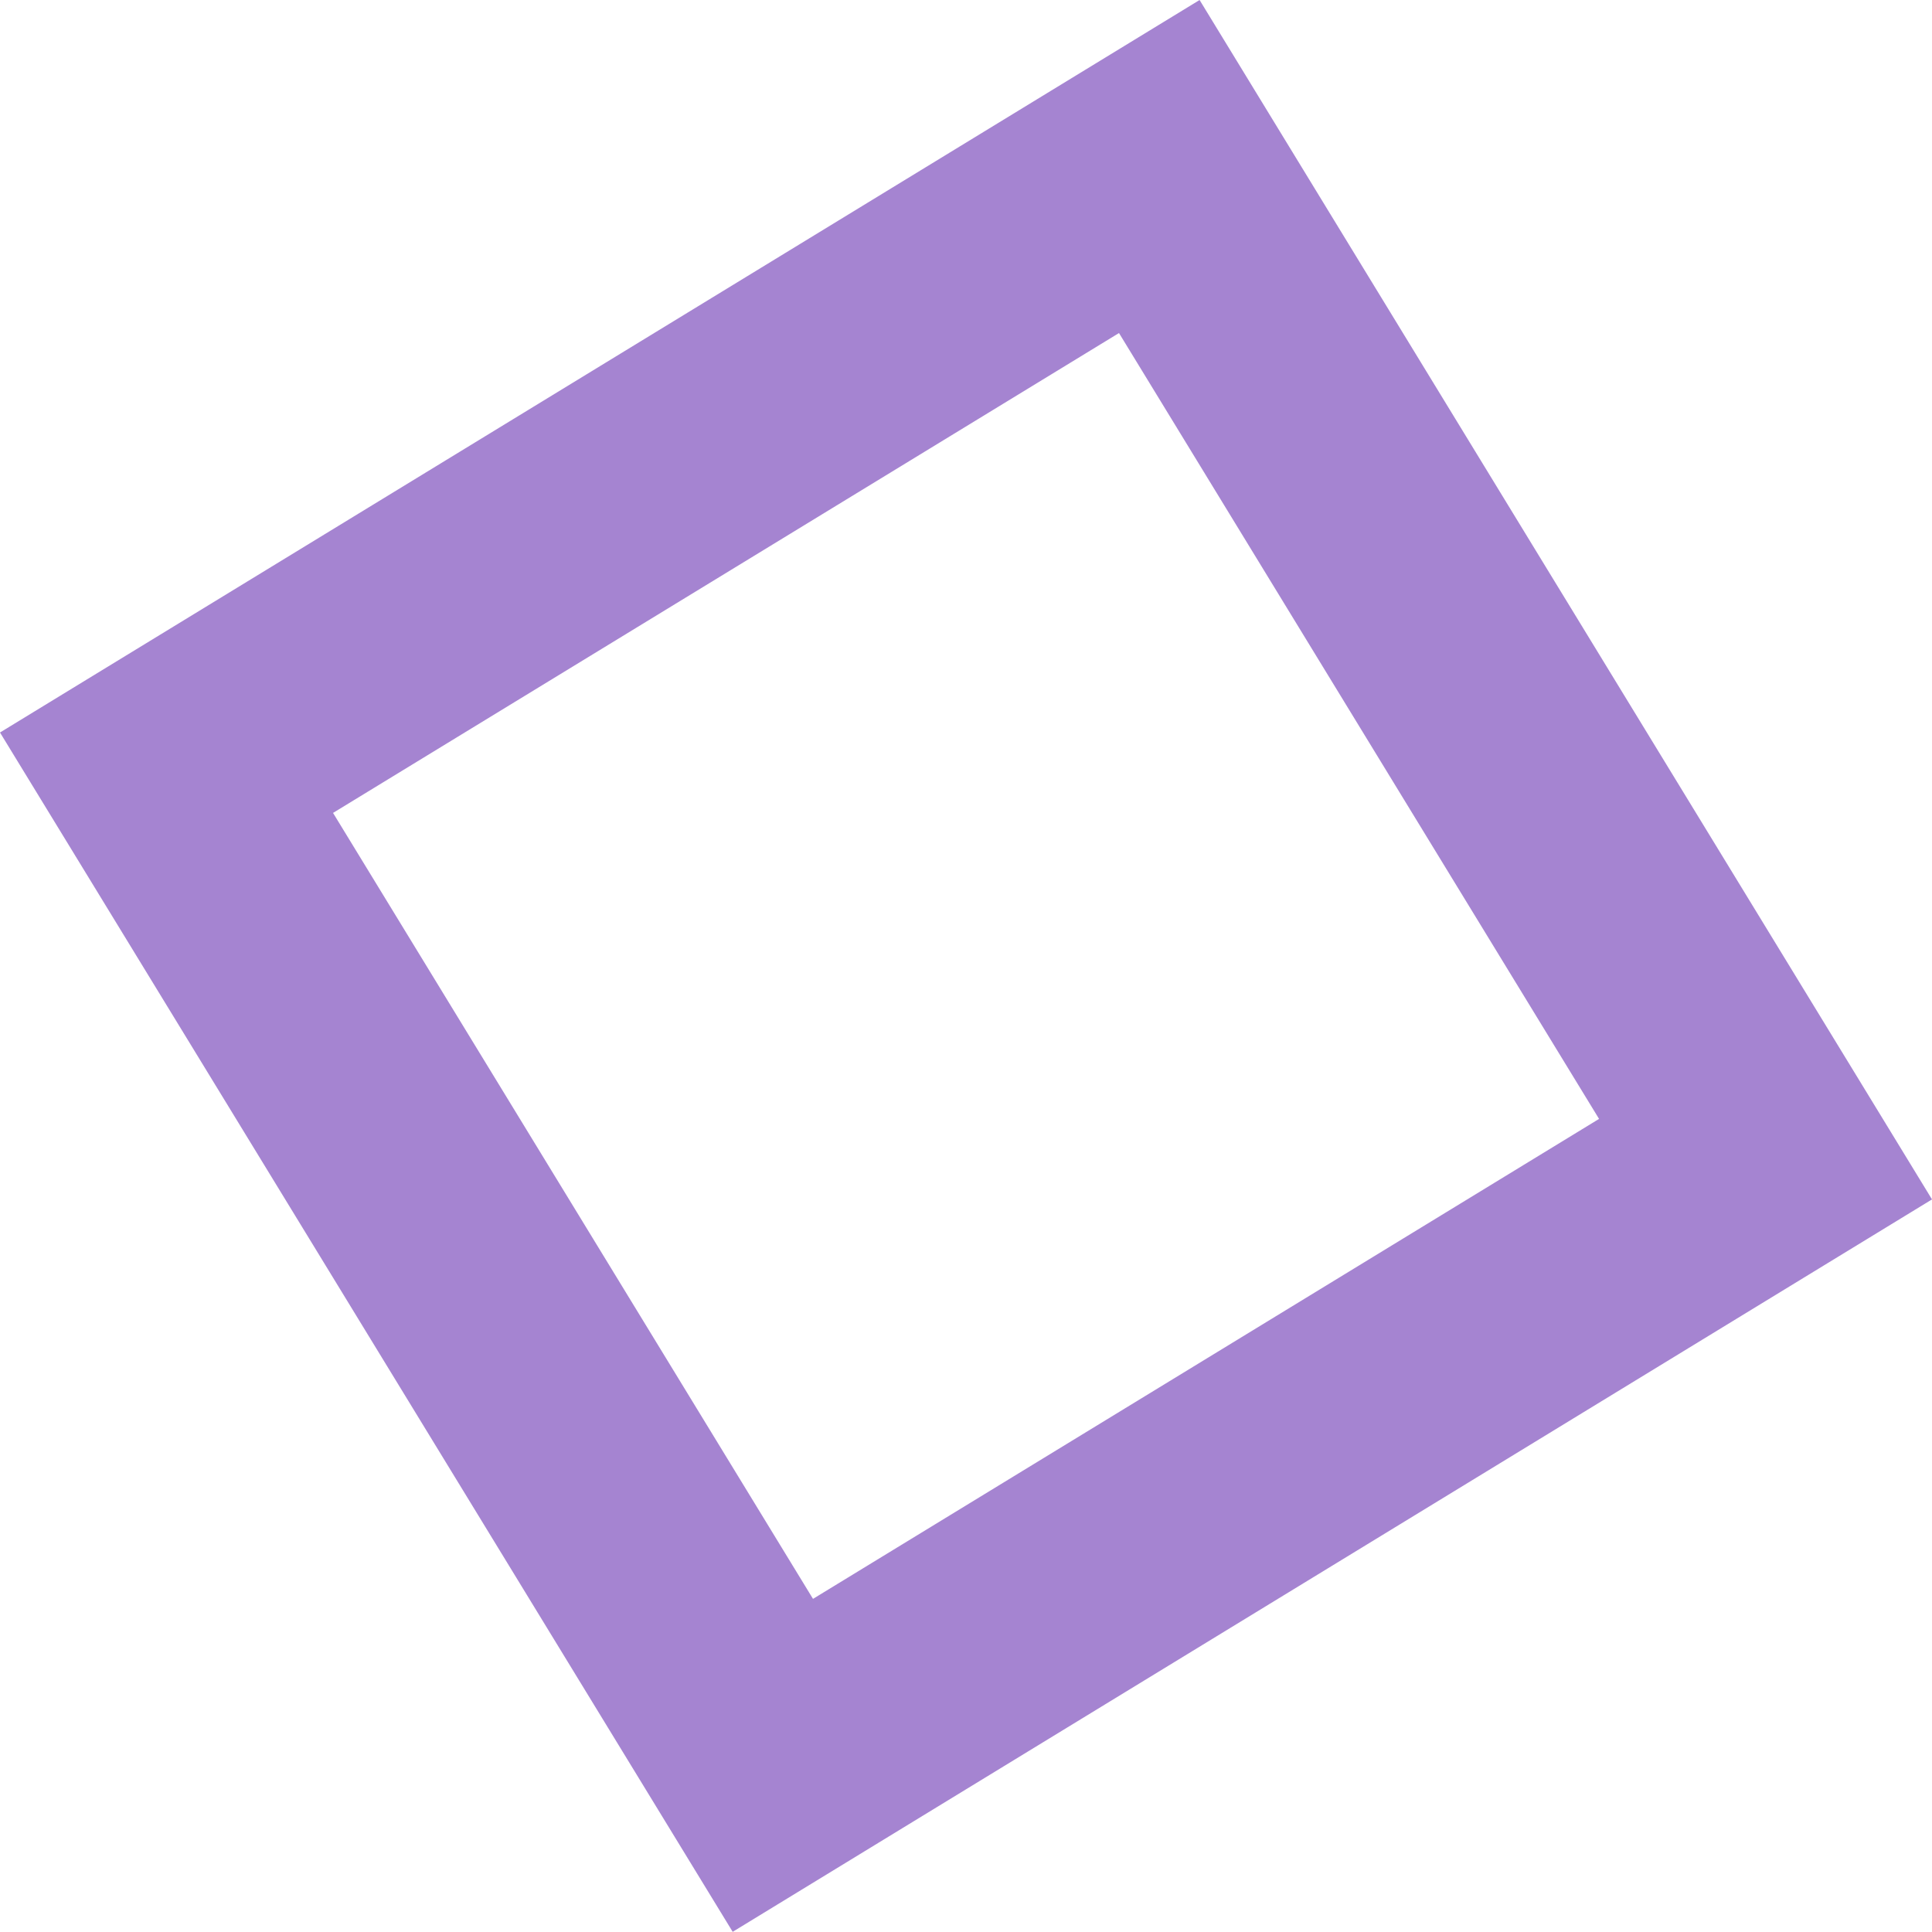
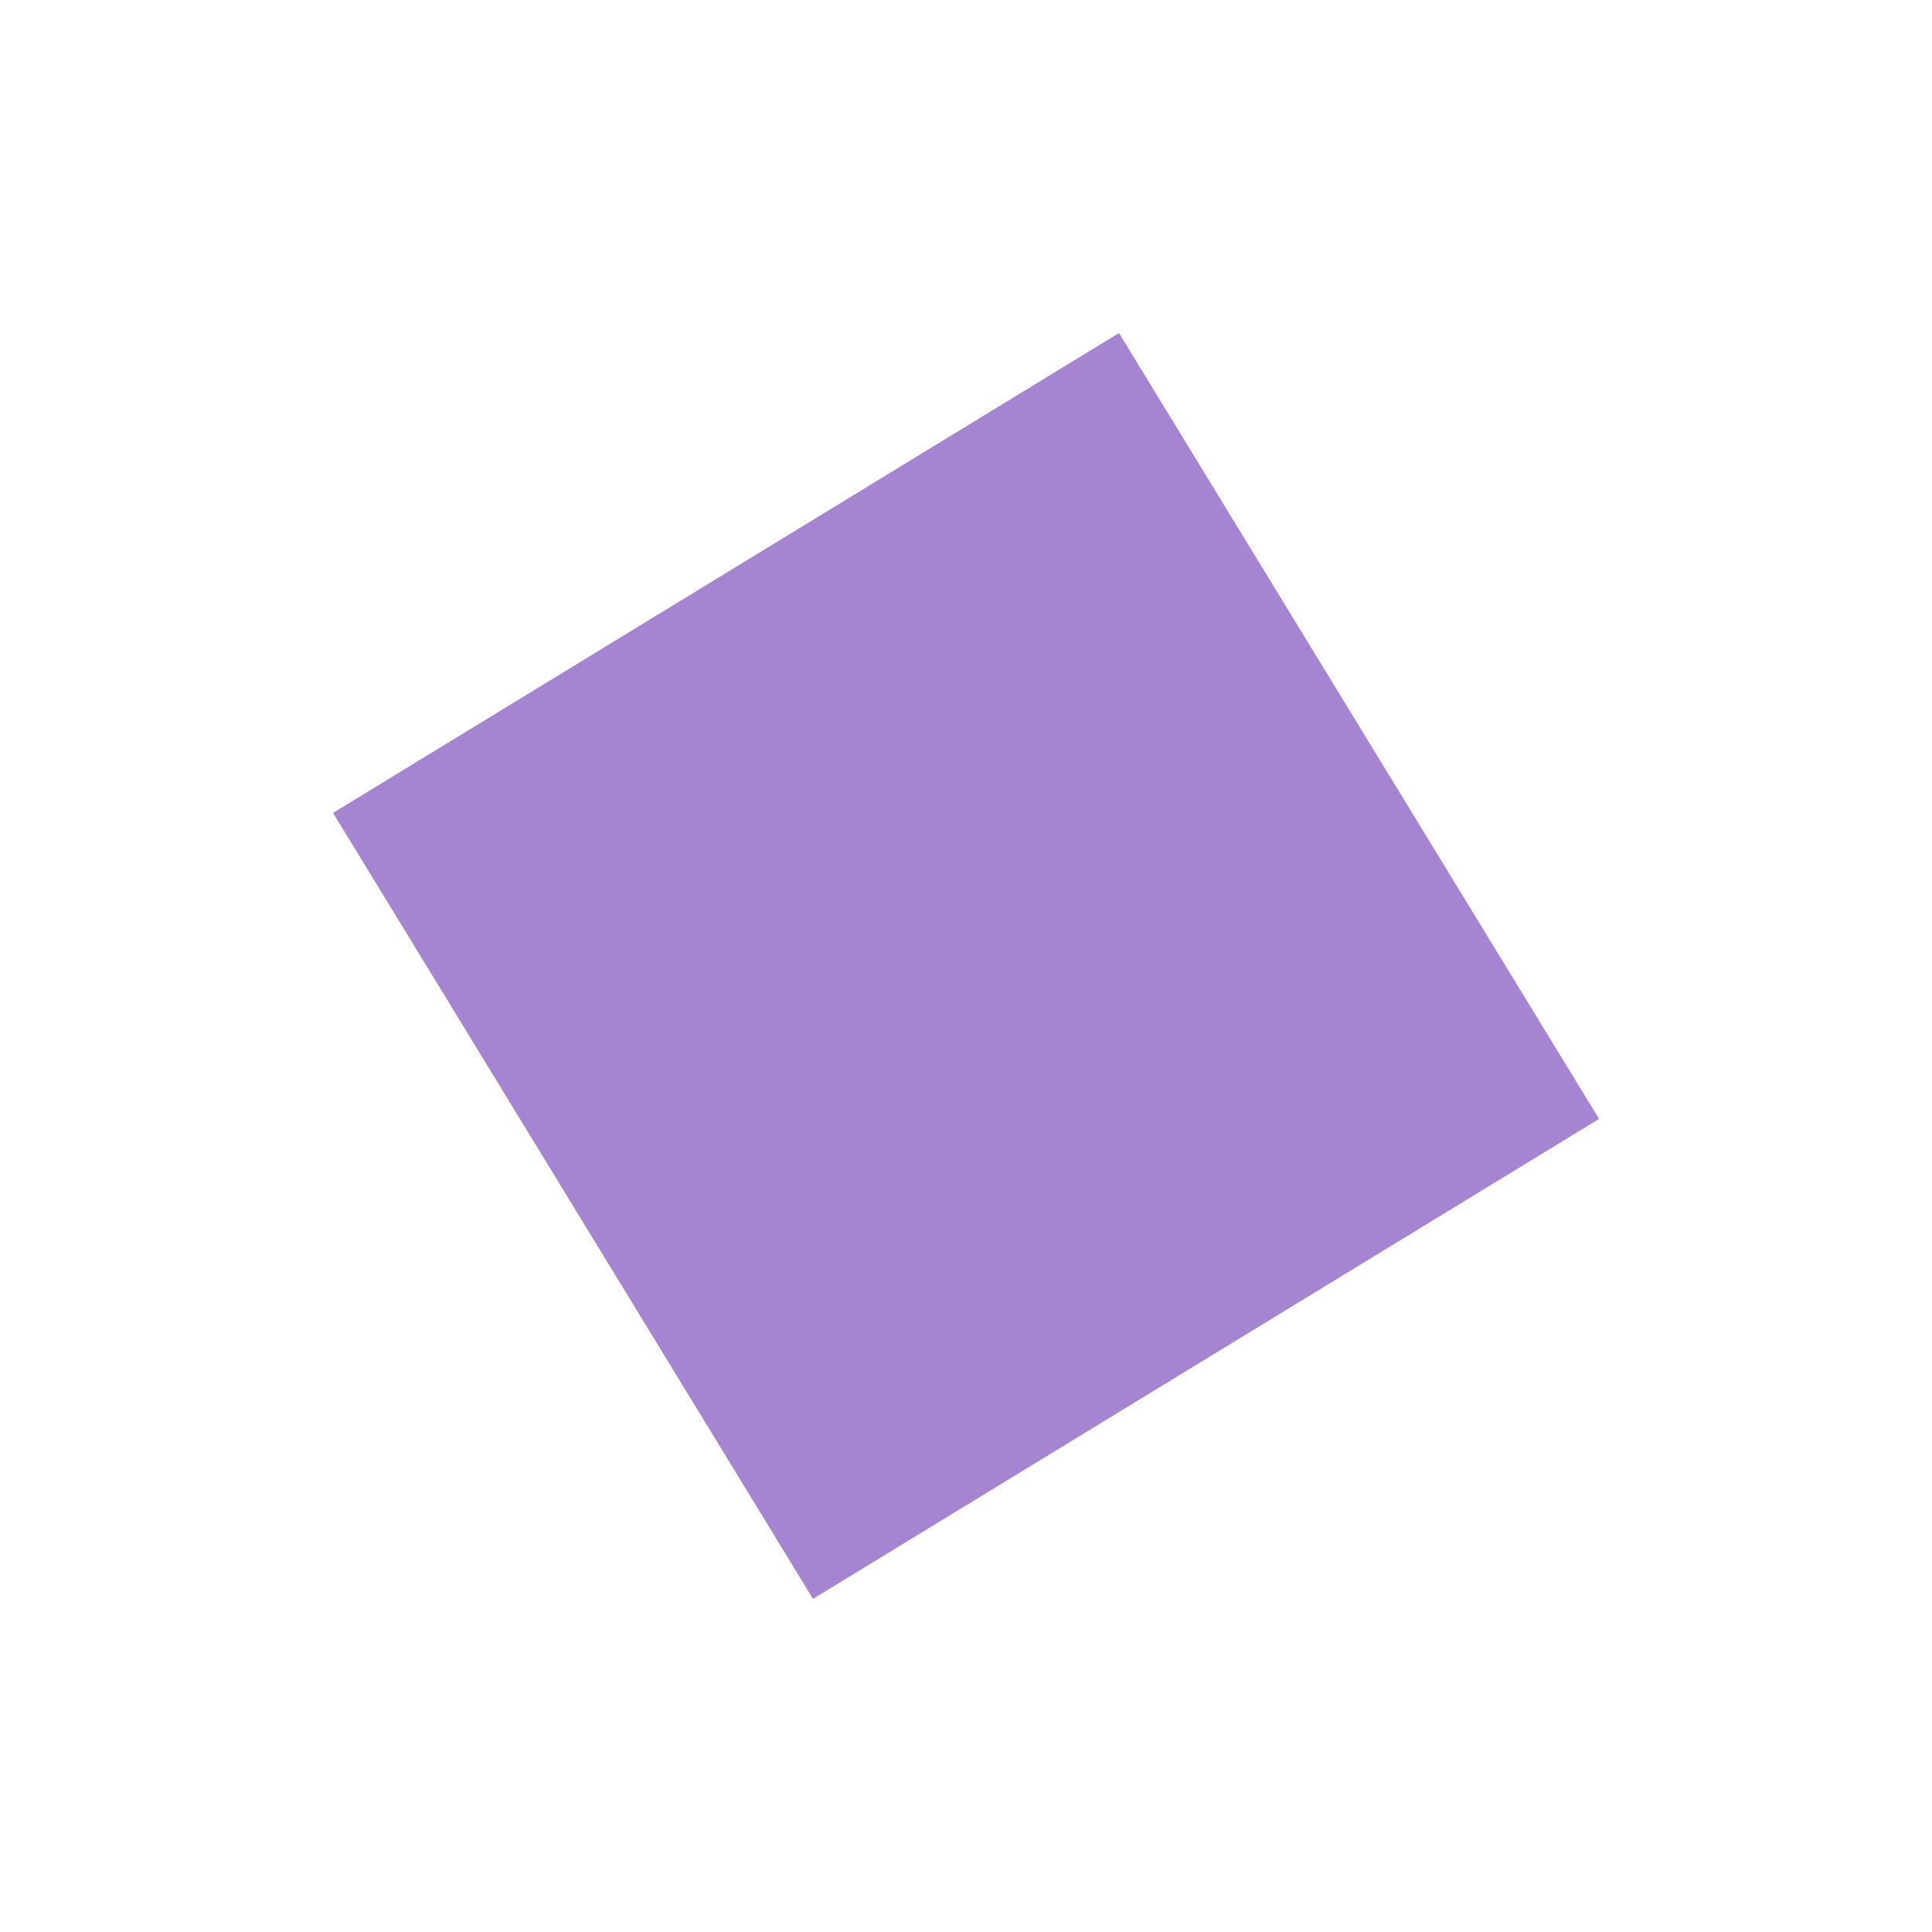
<svg xmlns="http://www.w3.org/2000/svg" width="21" height="20.998" viewBox="0 0 21 20.998">
-   <path id="Path_980" data-name="Path 980" d="M266.316,164.687l7.964,13.036,13.036-7.961-7.961-13.037Zm17.381,4.2-8.544,5.217-5.217-8.543,8.543-5.216Z" transform="translate(-266.316 -156.725)" fill="#4d0aa4" opacity="0.5" />
+   <path id="Path_980" data-name="Path 980" d="M266.316,164.687Zm17.381,4.2-8.544,5.217-5.217-8.543,8.543-5.216Z" transform="translate(-266.316 -156.725)" fill="#4d0aa4" opacity="0.5" />
</svg>